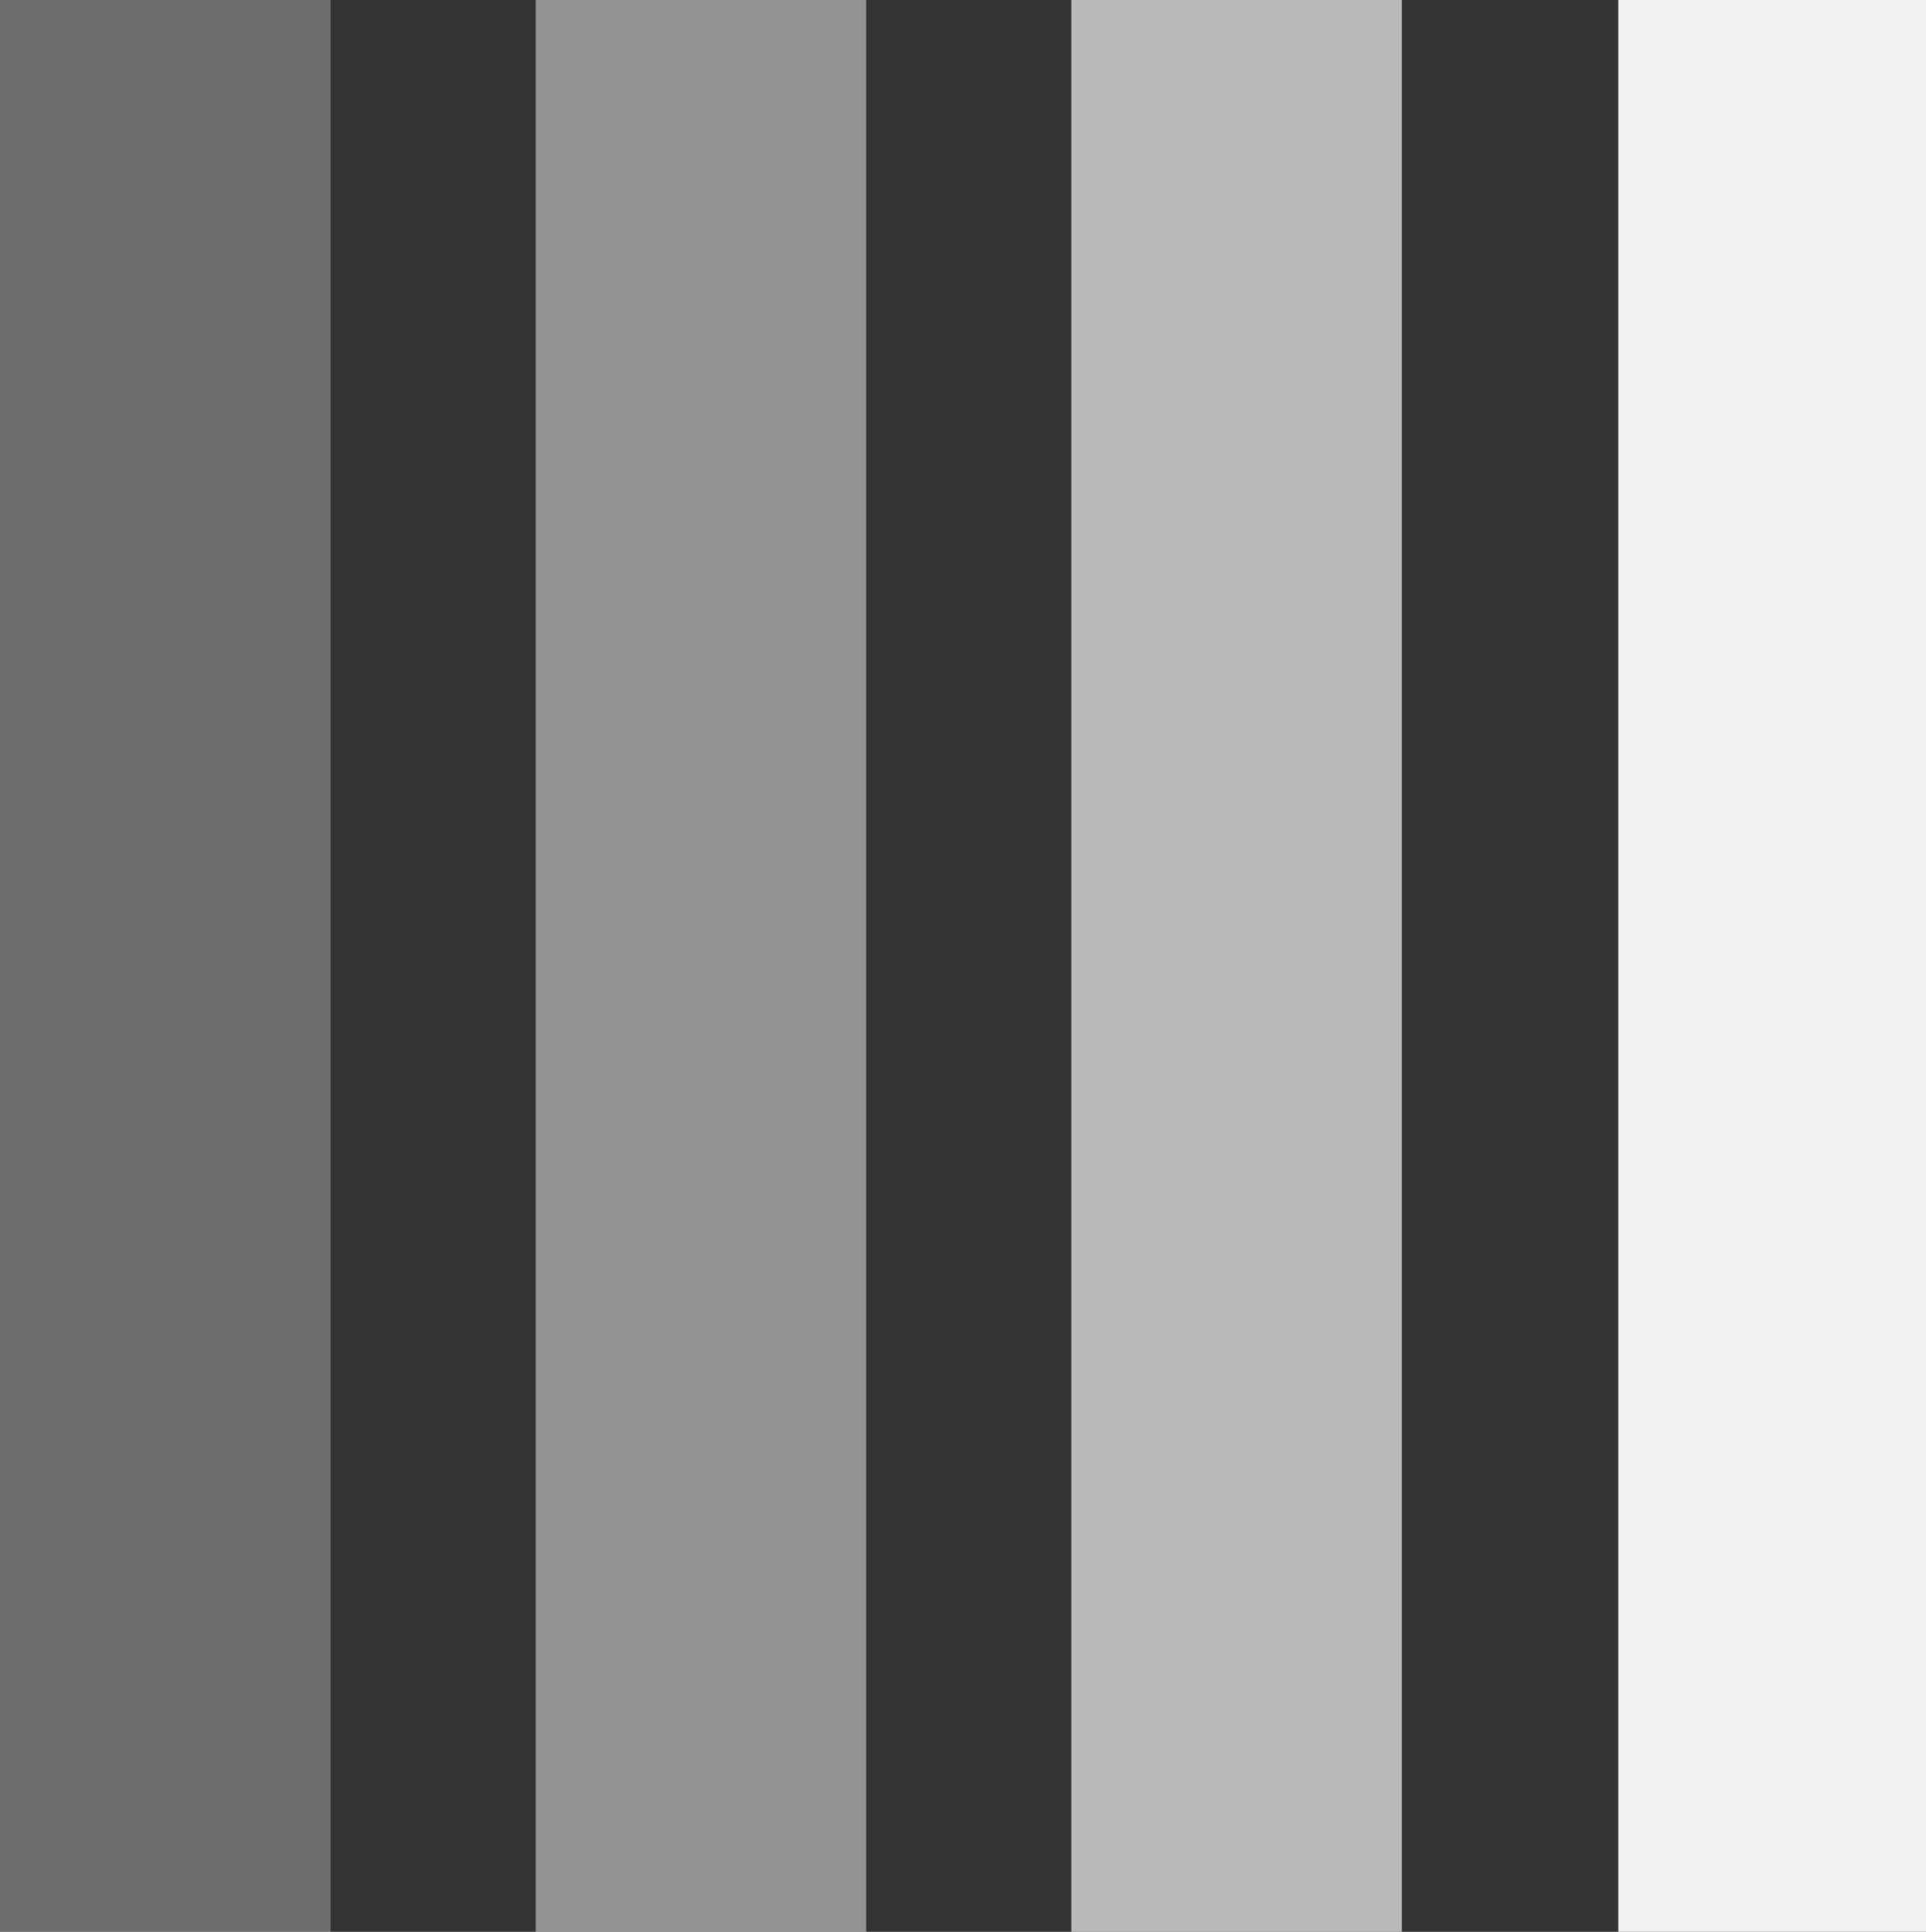
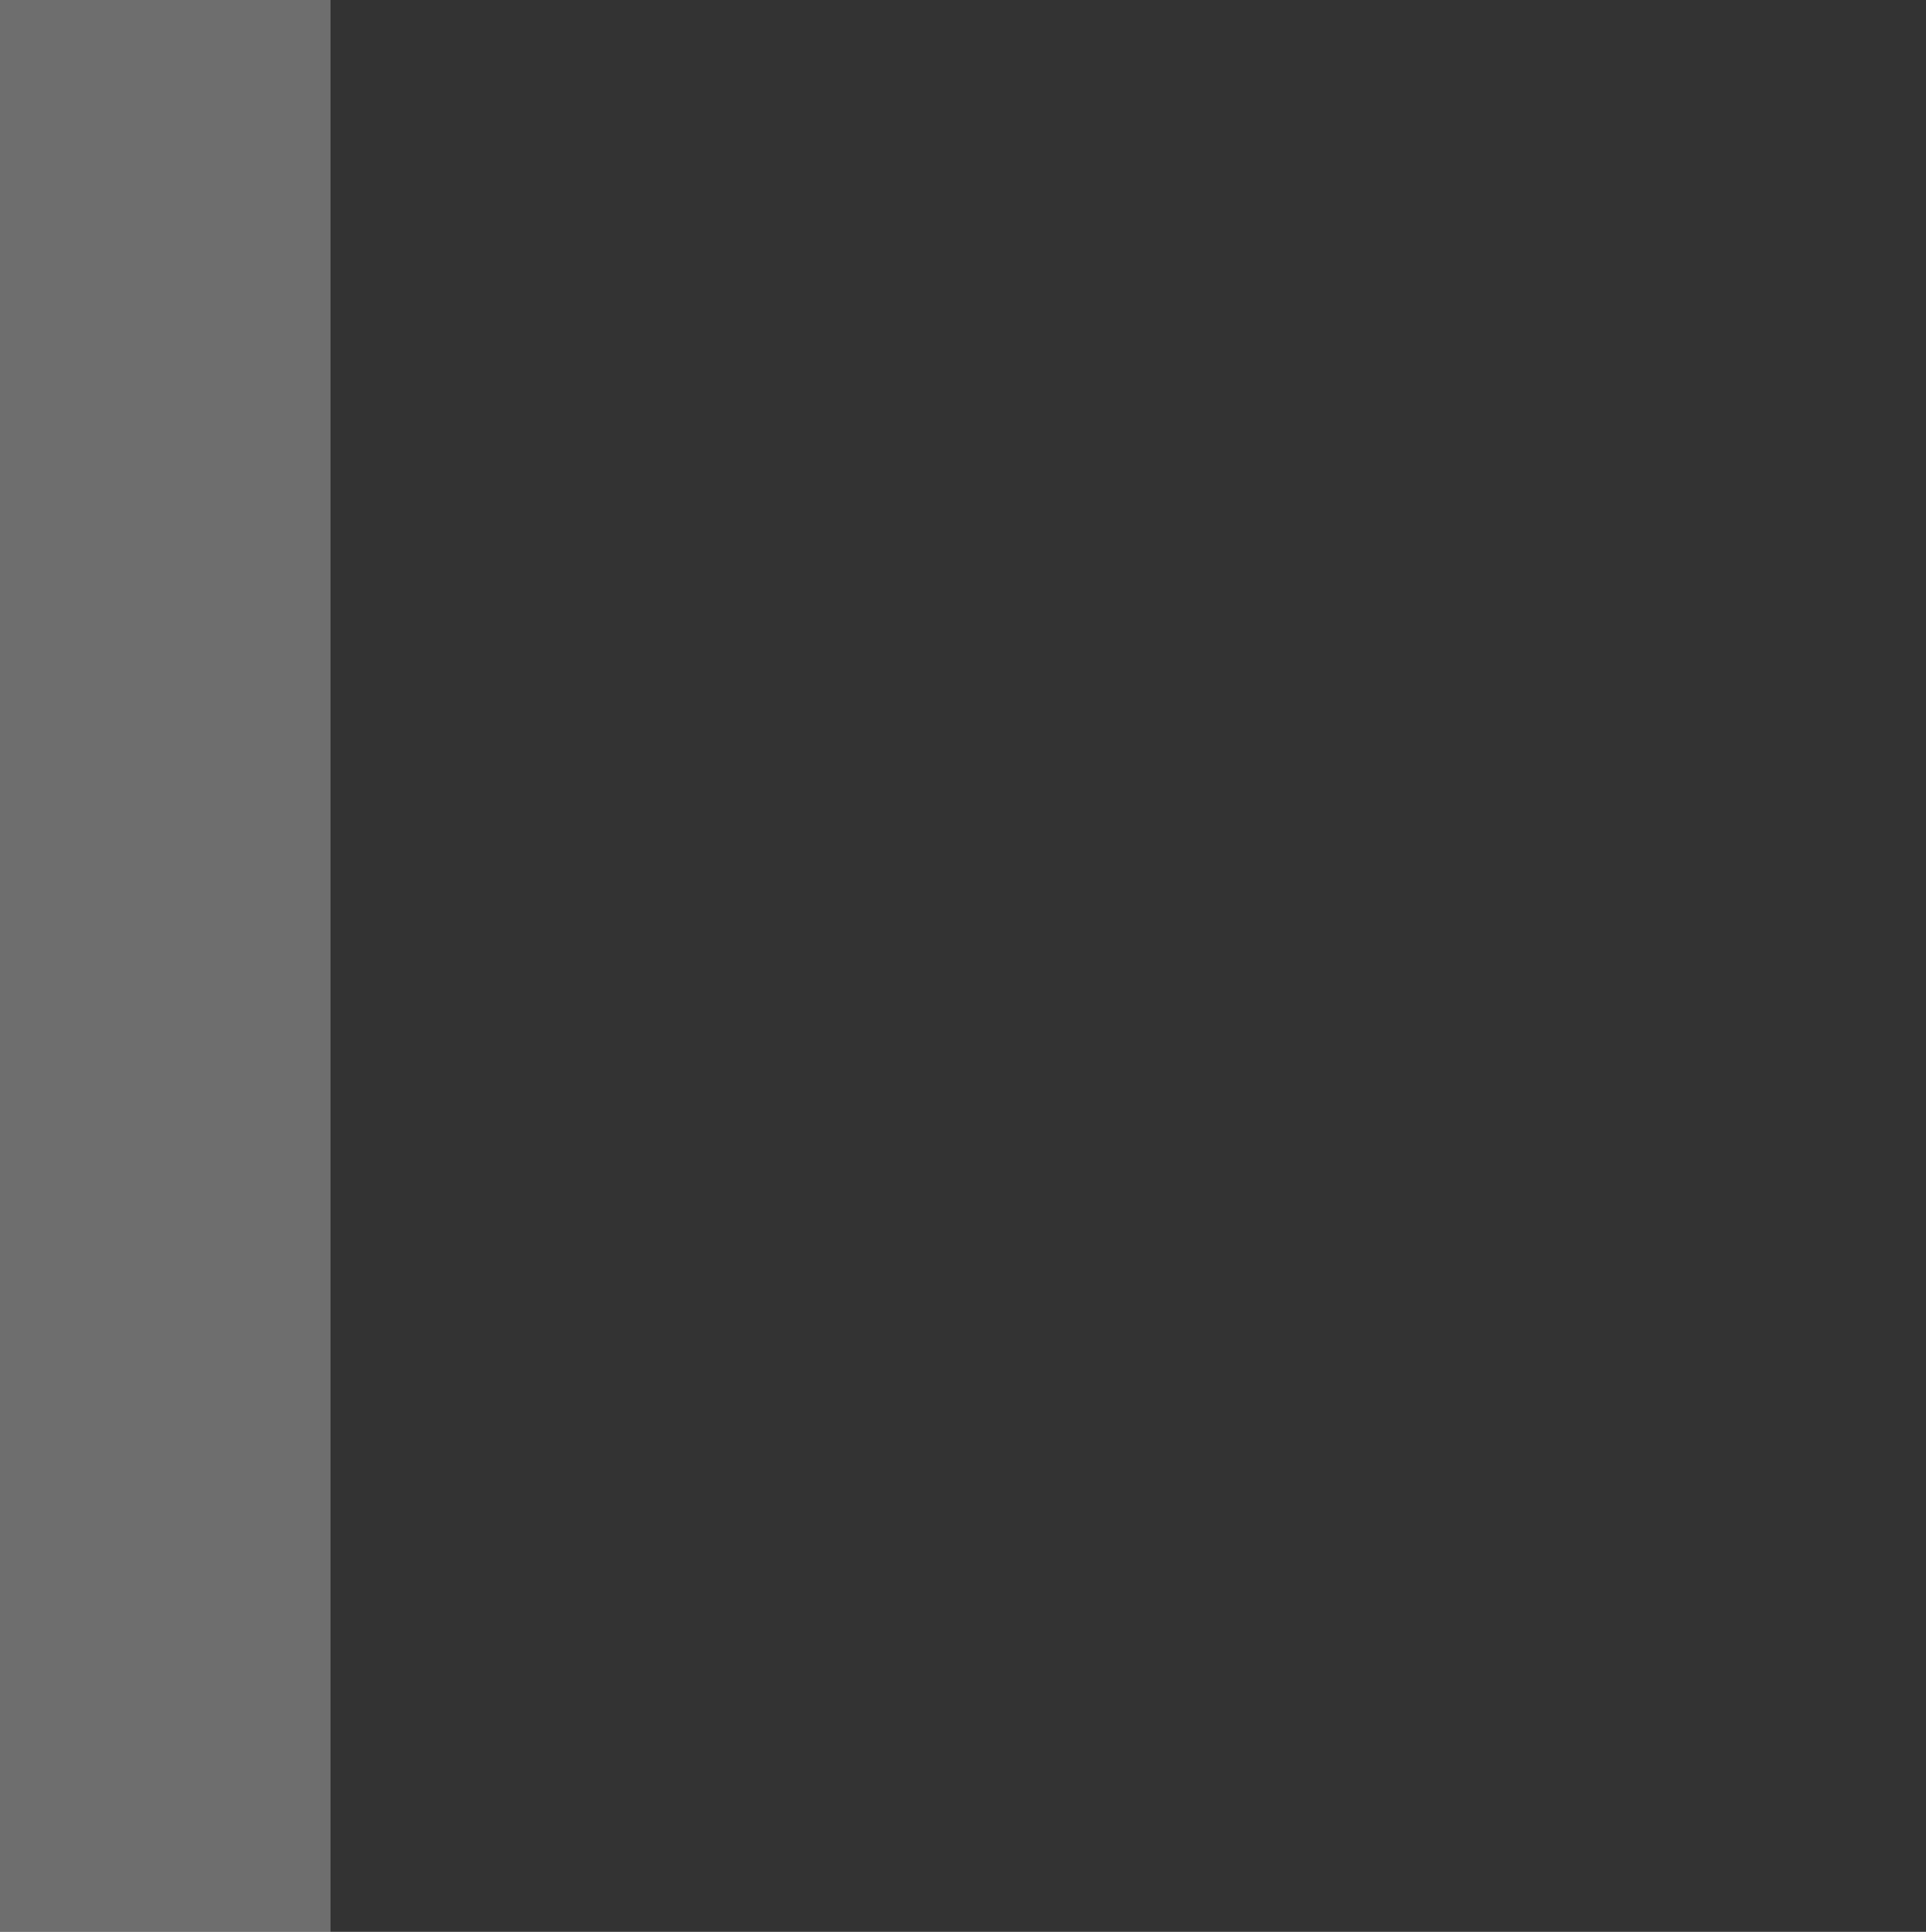
<svg xmlns="http://www.w3.org/2000/svg" id="a" viewBox="0 0 185.42 186">
  <rect x="0" y="0" width="185.42" height="186" fill="#333333" stroke="none" />
  <defs>
    <style>.f,.g,.h,.i{fill:#f2f2f2;}.g{opacity:.31;}.g,.h,.i{isolation:isolate;}.h{opacity:.7;}.i{opacity:.5;}</style>
  </defs>
-   <rect id="b" class="h" x="103.14" width="31.82" height="186" />
-   <rect id="c" class="f" x="155.8" width="29.62" height="186" />
-   <rect id="d" class="i" x="51.57" width="31.82" height="186" />
  <rect id="e" class="g" width="31.82" height="186" />
</svg>